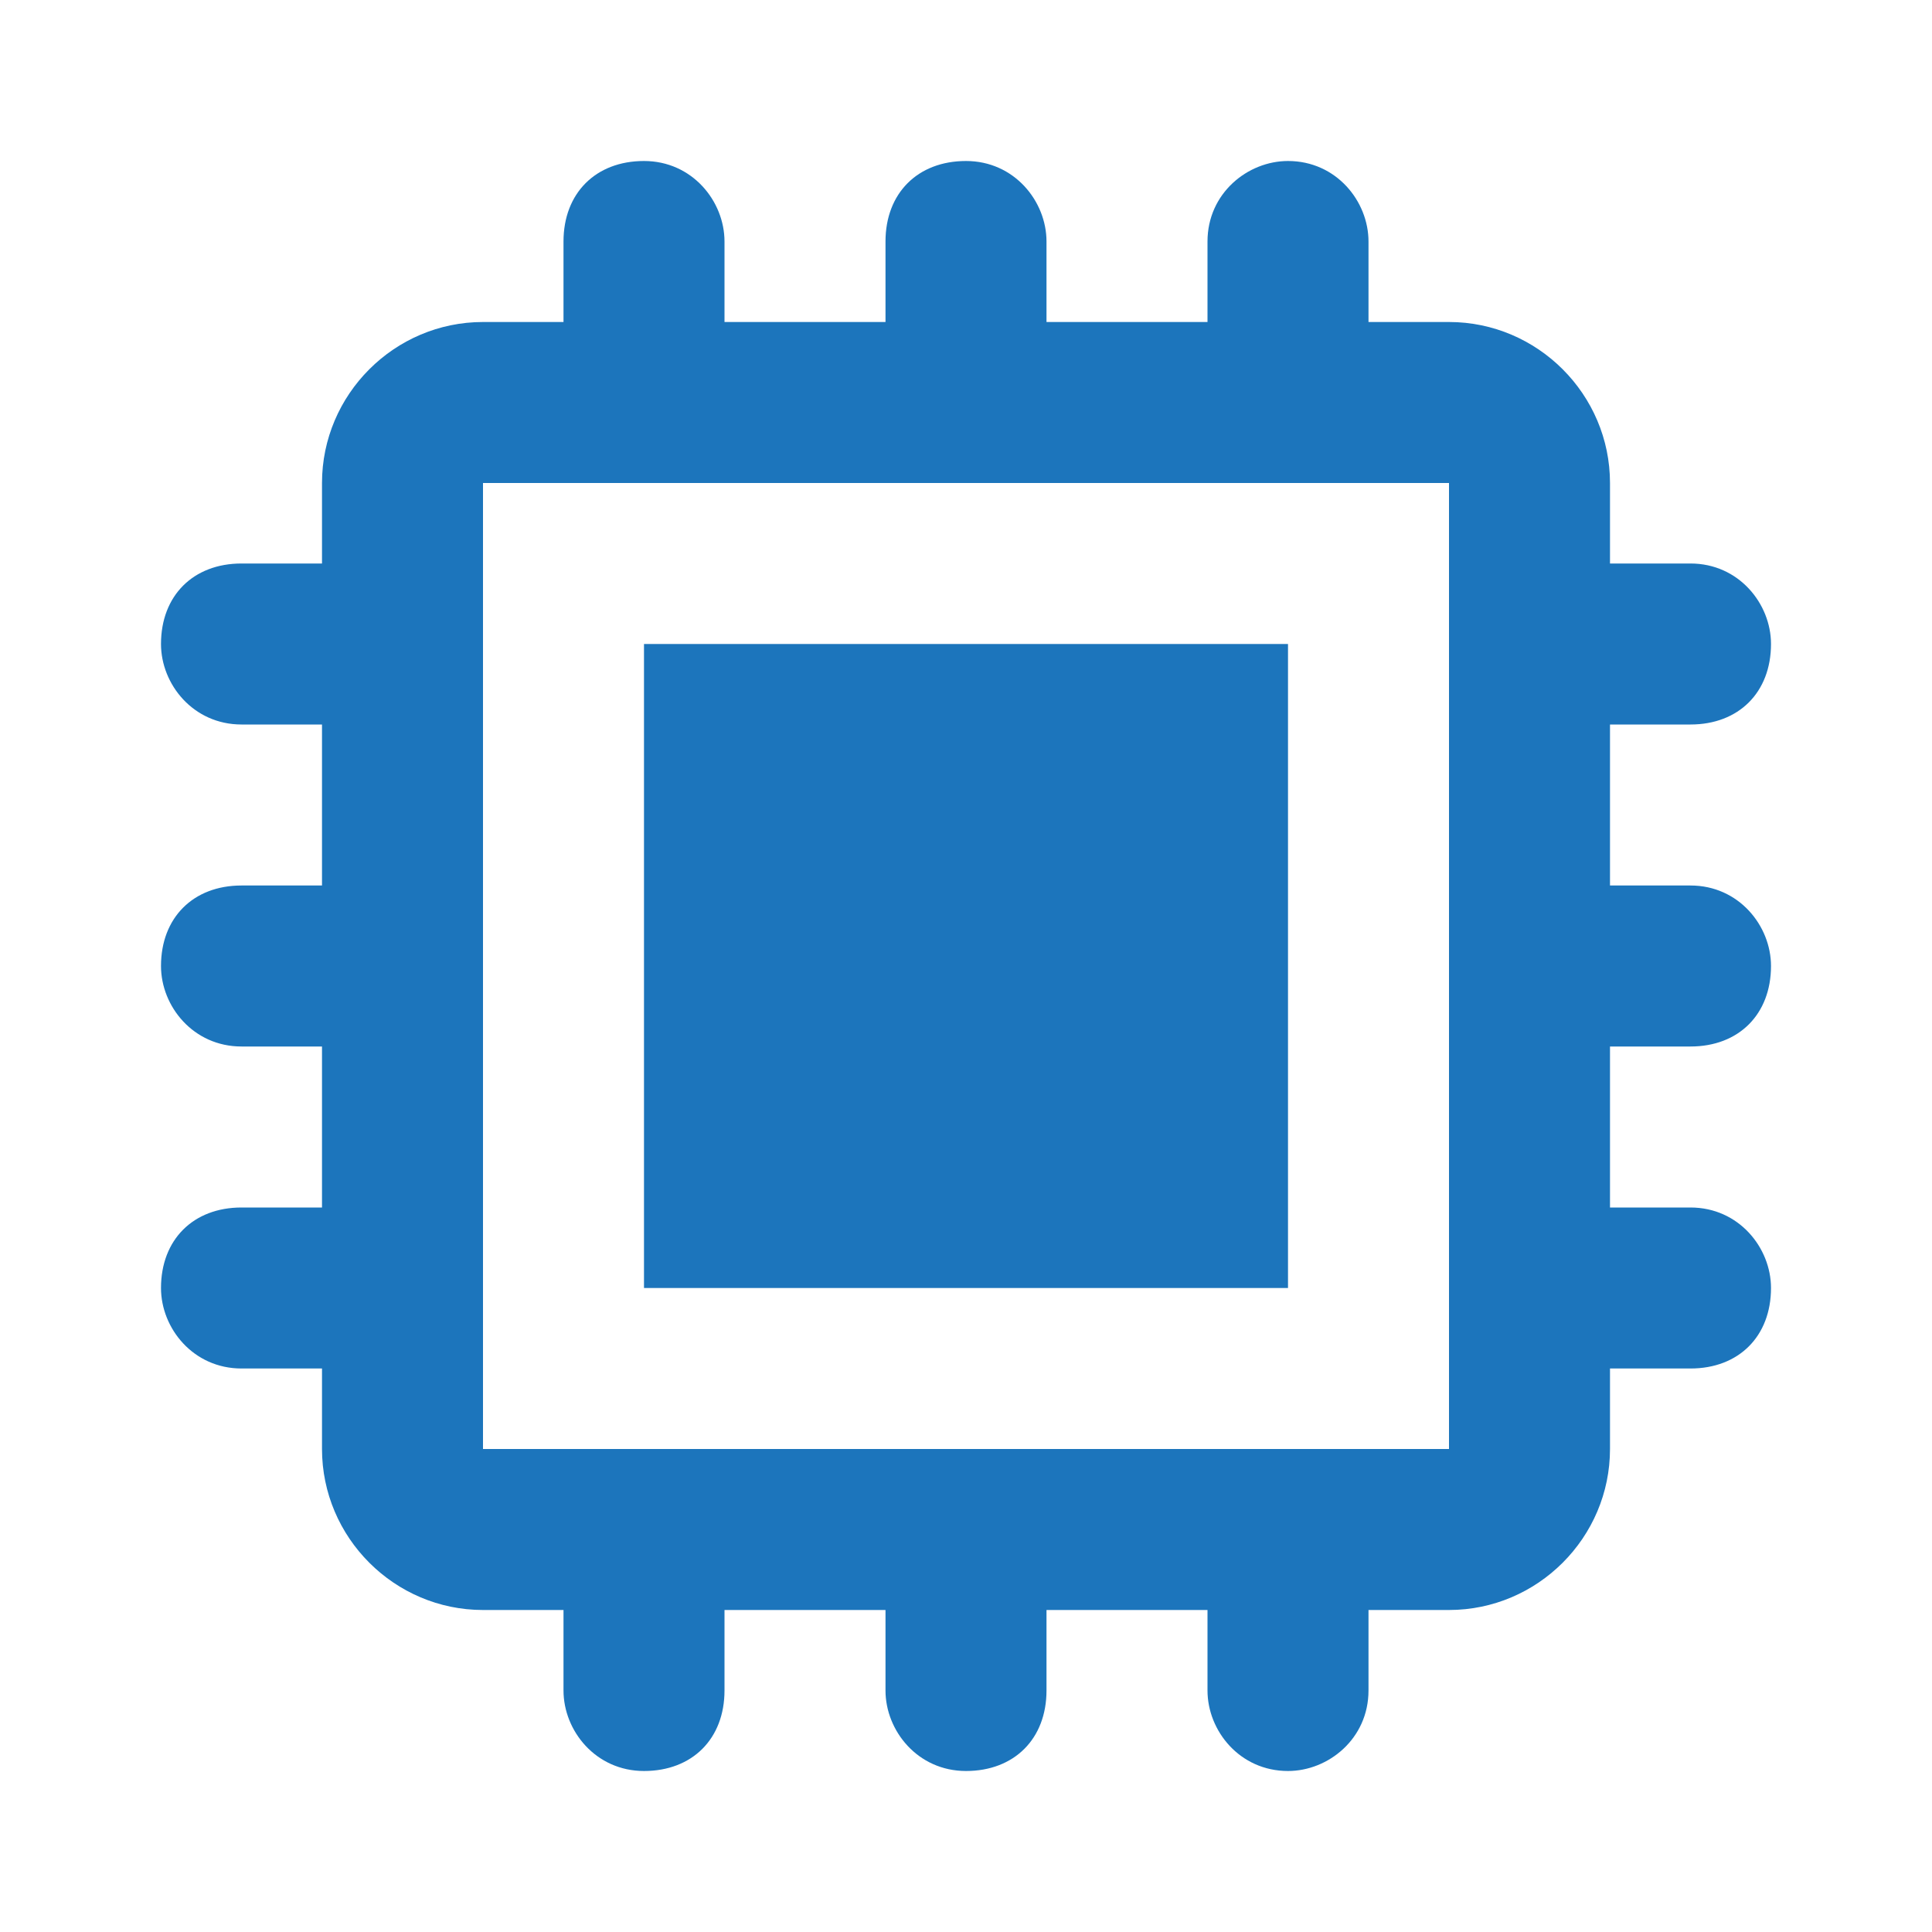
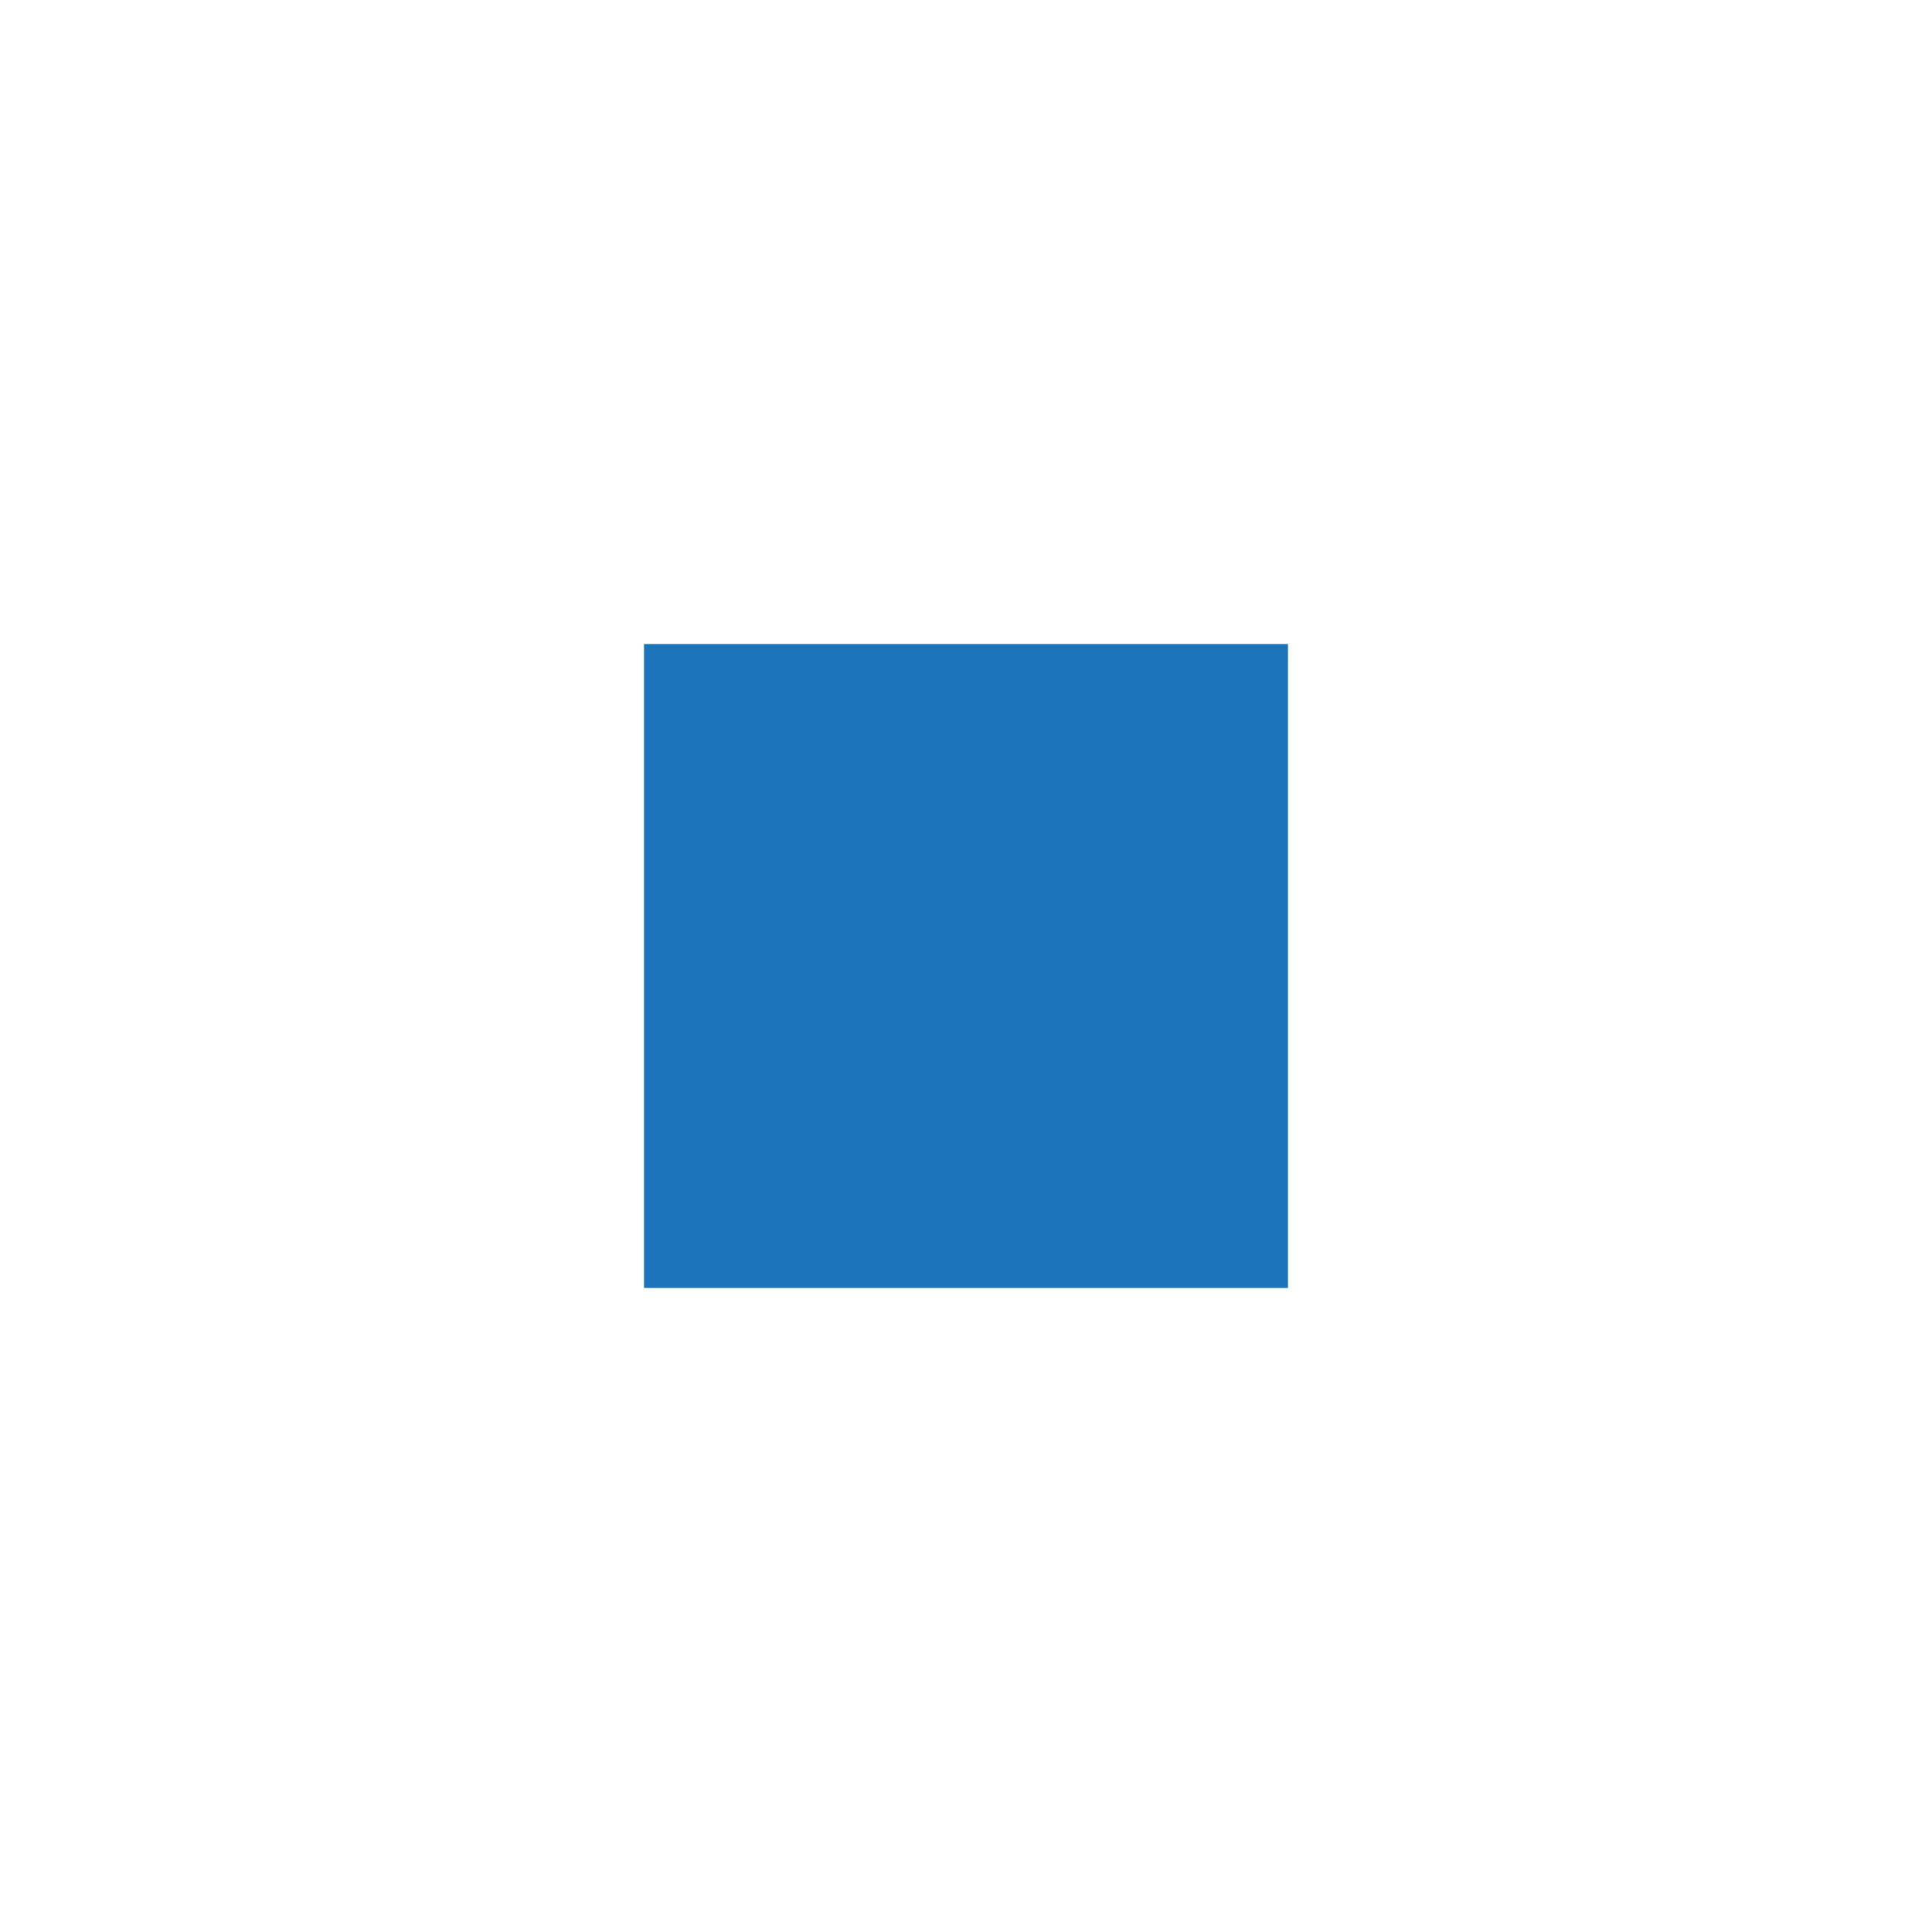
<svg xmlns="http://www.w3.org/2000/svg" width="60" height="60" viewBox="0 0 60 60" fill="none">
  <path d="M20 20H40V40H20V20Z" fill="#1C75BC" />
-   <path d="M52.5 32.5C54 32.5 55 31.5 55 30C55 28.75 54 27.5 52.5 27.5H50V22.5H52.5C54 22.5 55 21.5 55 20C55 18.75 54 17.5 52.5 17.5H50V15C50 12.25 47.75 10 45 10H42.5V7.5C42.5 6.25 41.5 5 40 5C38.75 5 37.5 6 37.5 7.5V10H32.5V7.5C32.5 6.25 31.5 5 30 5C28.5 5 27.5 6 27.5 7.5V10H22.5V7.5C22.5 6.25 21.5 5 20 5C18.5 5 17.5 6 17.5 7.5V10H15C12.25 10 10 12.25 10 15V17.5H7.5C6 17.5 5 18.5 5 20C5 21.25 6 22.5 7.5 22.5H10V27.5H7.5C6 27.5 5 28.5 5 30C5 31.25 6 32.5 7.5 32.5H10V37.5H7.5C6 37.5 5 38.5 5 40C5 41.25 6 42.5 7.5 42.5H10V45C10 47.75 12.25 50 15 50H17.5V52.5C17.5 53.75 18.5 55 20 55C21.5 55 22.5 54 22.5 52.5V50H27.5V52.5C27.5 53.75 28.5 55 30 55C31.5 55 32.5 54 32.5 52.5V50H37.5V52.5C37.5 53.75 38.5 55 40 55C41.25 55 42.5 54 42.5 52.5V50H45C47.75 50 50 47.75 50 45V42.5H52.5C54 42.5 55 41.5 55 40C55 38.75 54 37.5 52.5 37.5H50V32.5H52.5ZM45 45H15V15H45V45Z" fill="#1C75BC" />
</svg>